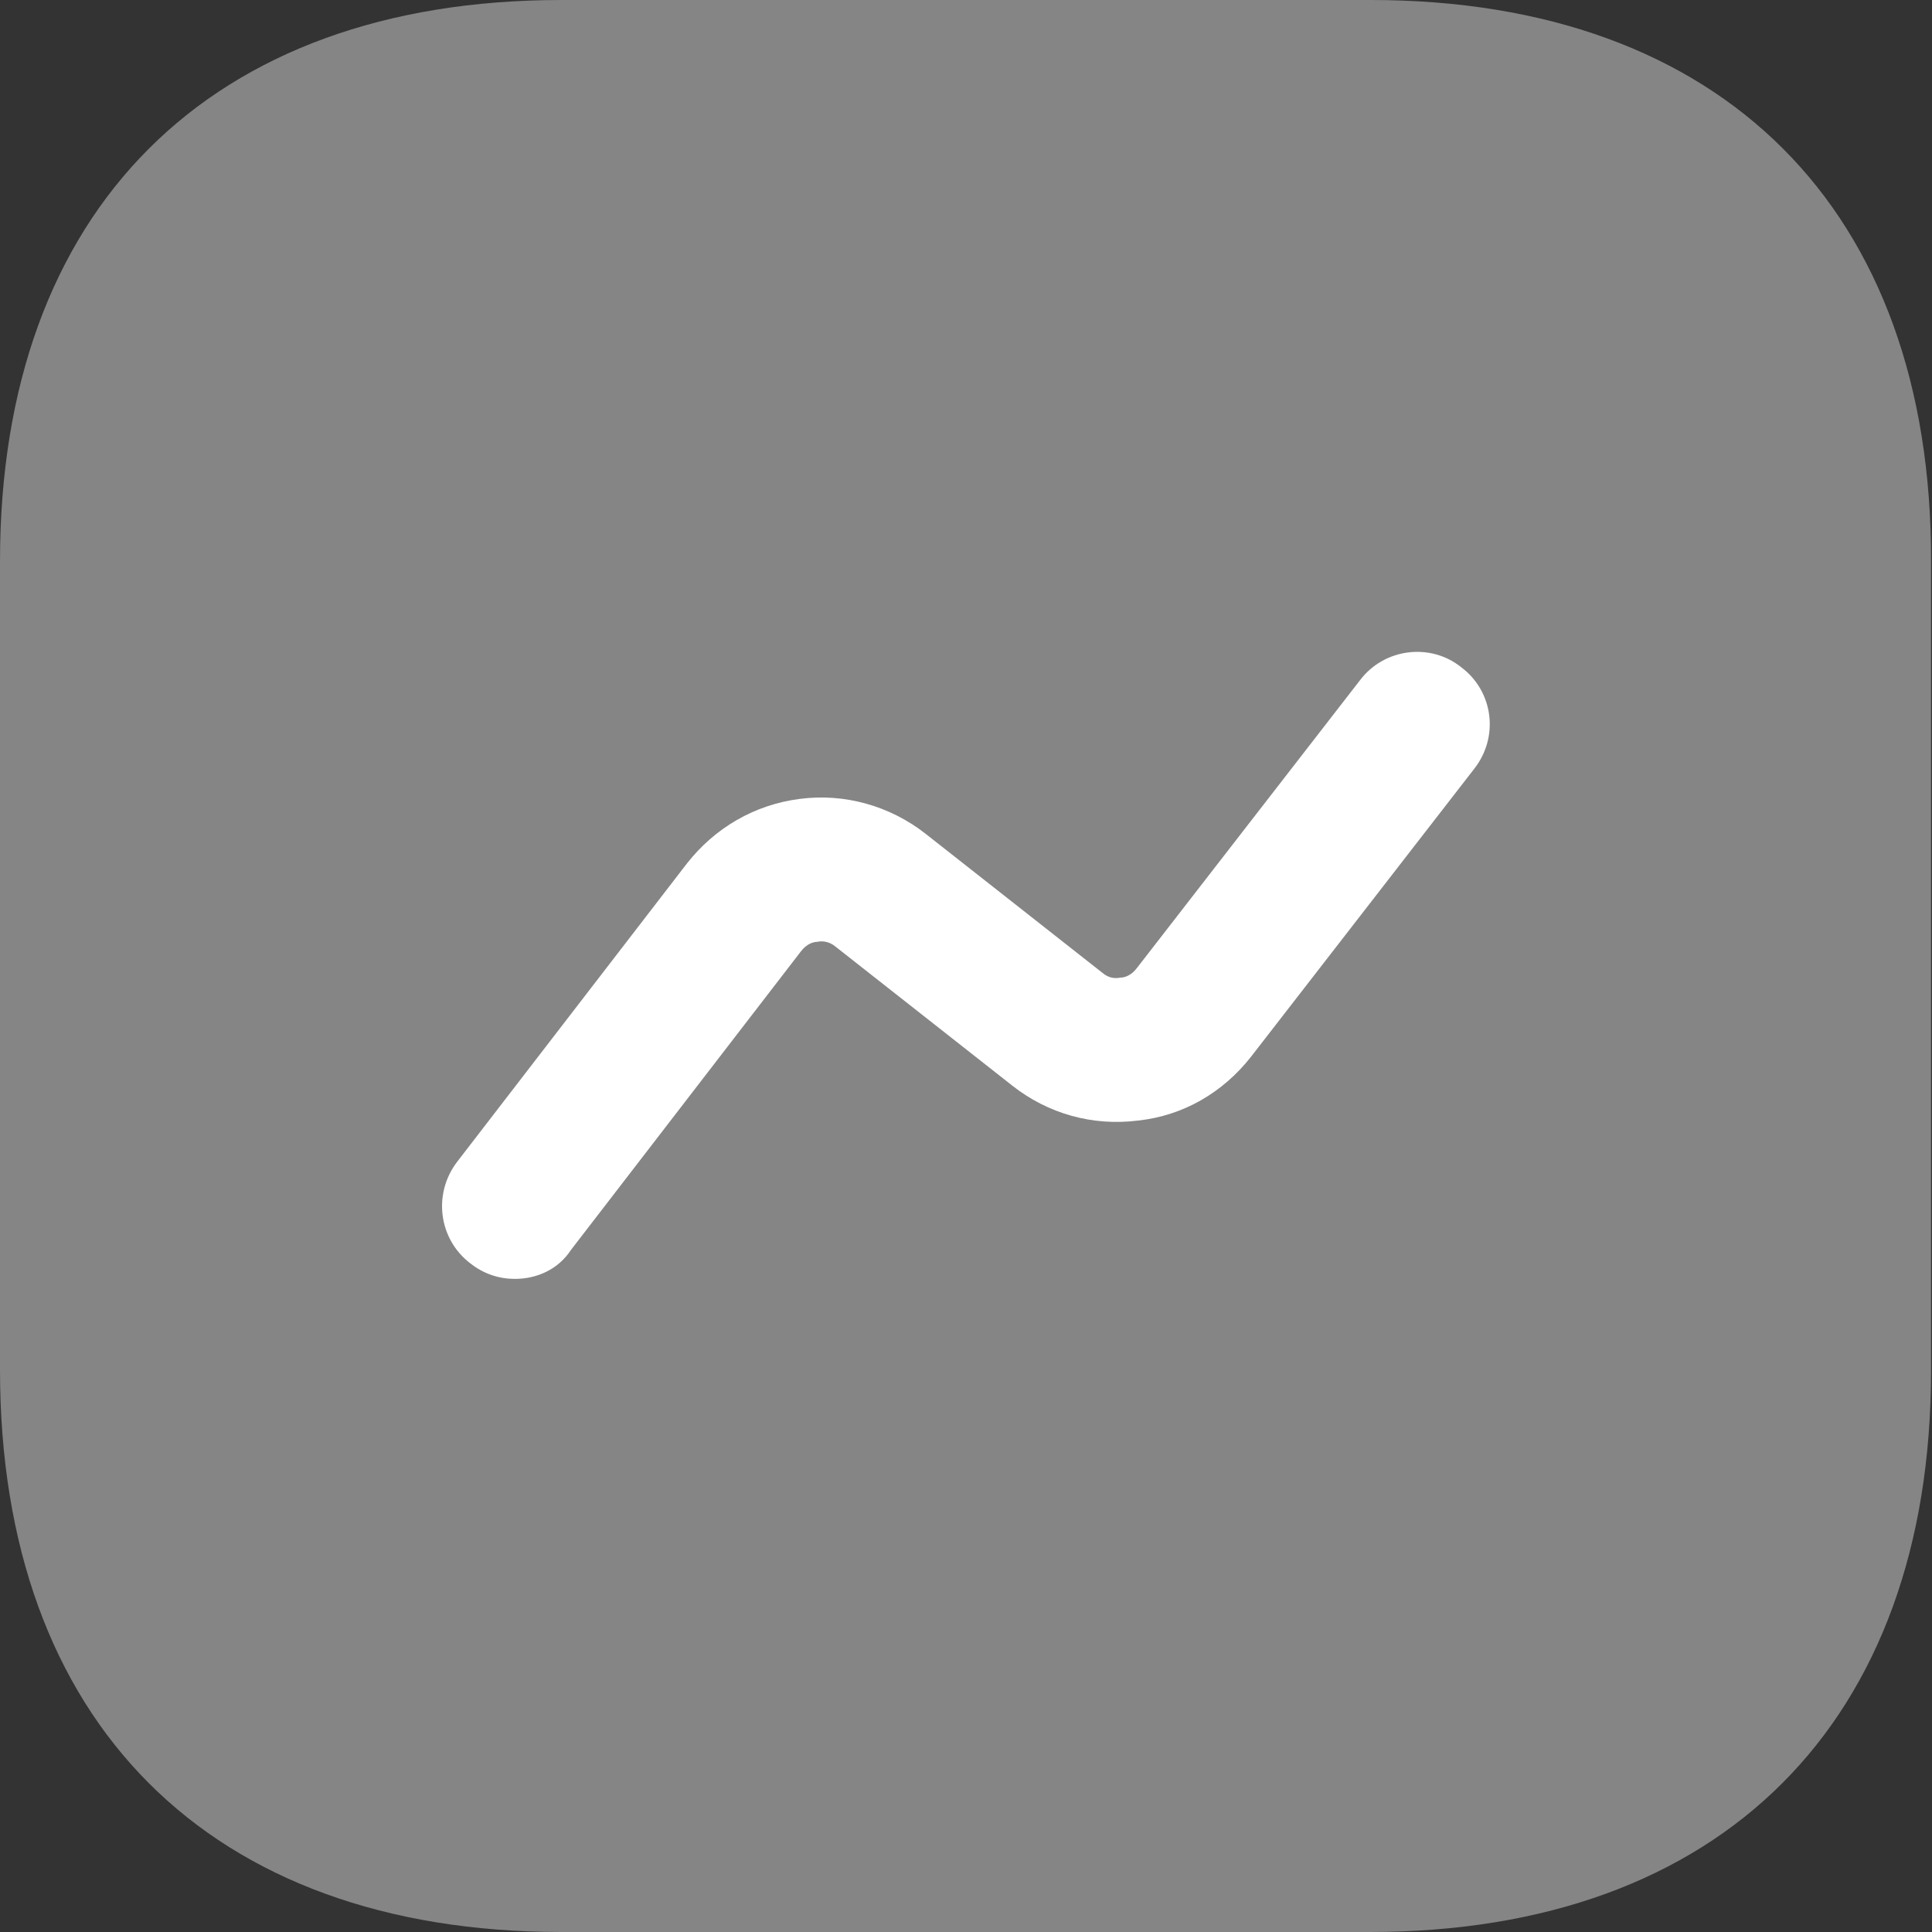
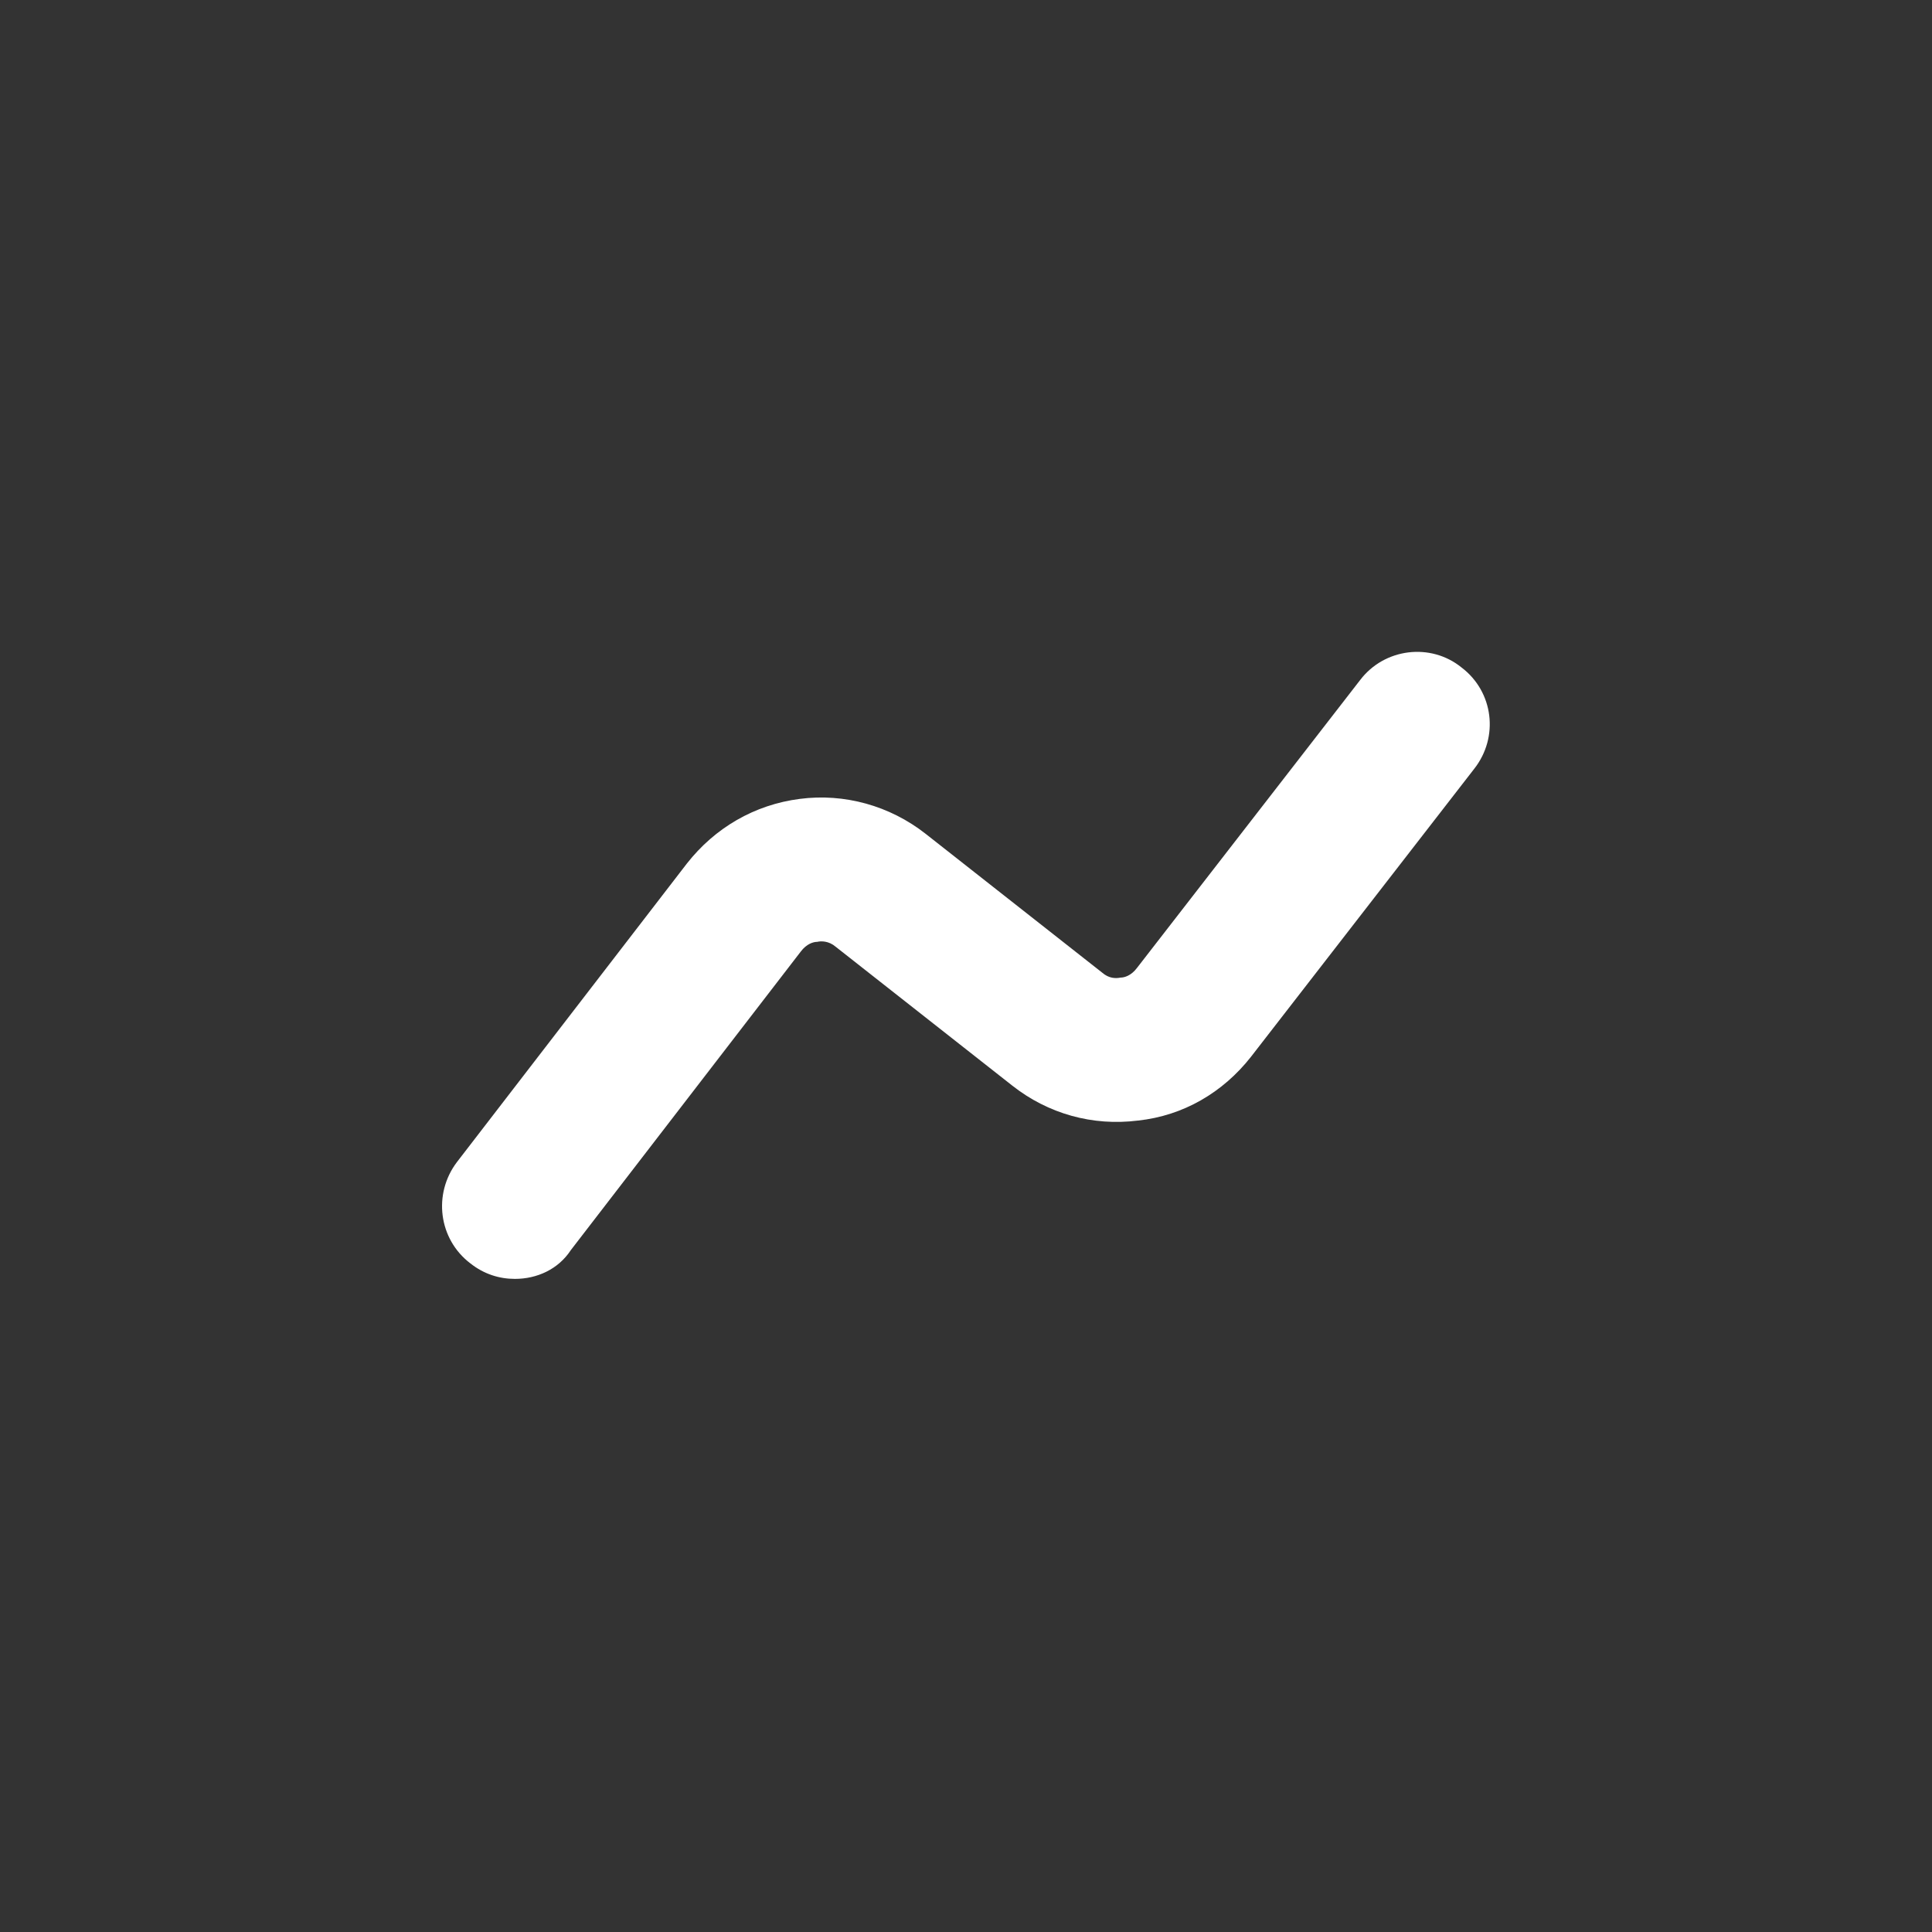
<svg xmlns="http://www.w3.org/2000/svg" width="20" height="20" viewBox="0 0 20 20" fill="none">
  <rect x="0" y="0" width="20" height="20" fill="#333333" stroke="none" />
-   <path opacity="0.4" d="M14.19 -0H5.81C2.17 -0 0 2.17 0 5.81V14.18C0 17.829 2.17 20 5.81 20H14.18C17.82 20 19.99 17.829 19.99 14.19V5.81C20 2.17 17.83 -0 14.19 -0Z" fill="white" />
  <path d="M5.33 13.239C5.17 13.239 5.01 13.19 4.87 13.079C4.54 12.829 4.48 12.36 4.73 12.03L7.11 8.94C7.4 8.57 7.81 8.33 8.28 8.27C8.74 8.21 9.21 8.34 9.58 8.63L11.41 10.069C11.48 10.13 11.55 10.13 11.6 10.12C11.64 10.12 11.71 10.1 11.77 10.02L14.08 7.04C14.33 6.71 14.81 6.65 15.13 6.91C15.46 7.16 15.52 7.63 15.26 7.96L12.95 10.94C12.66 11.309 12.25 11.55 11.78 11.6C11.31 11.659 10.85 11.53 10.48 11.239L8.65 9.8C8.58 9.74 8.5 9.74 8.46 9.75C8.42 9.75 8.35 9.77 8.29 9.85L5.91 12.94C5.78 13.139 5.56 13.239 5.33 13.239Z" fill="white" />
</svg>